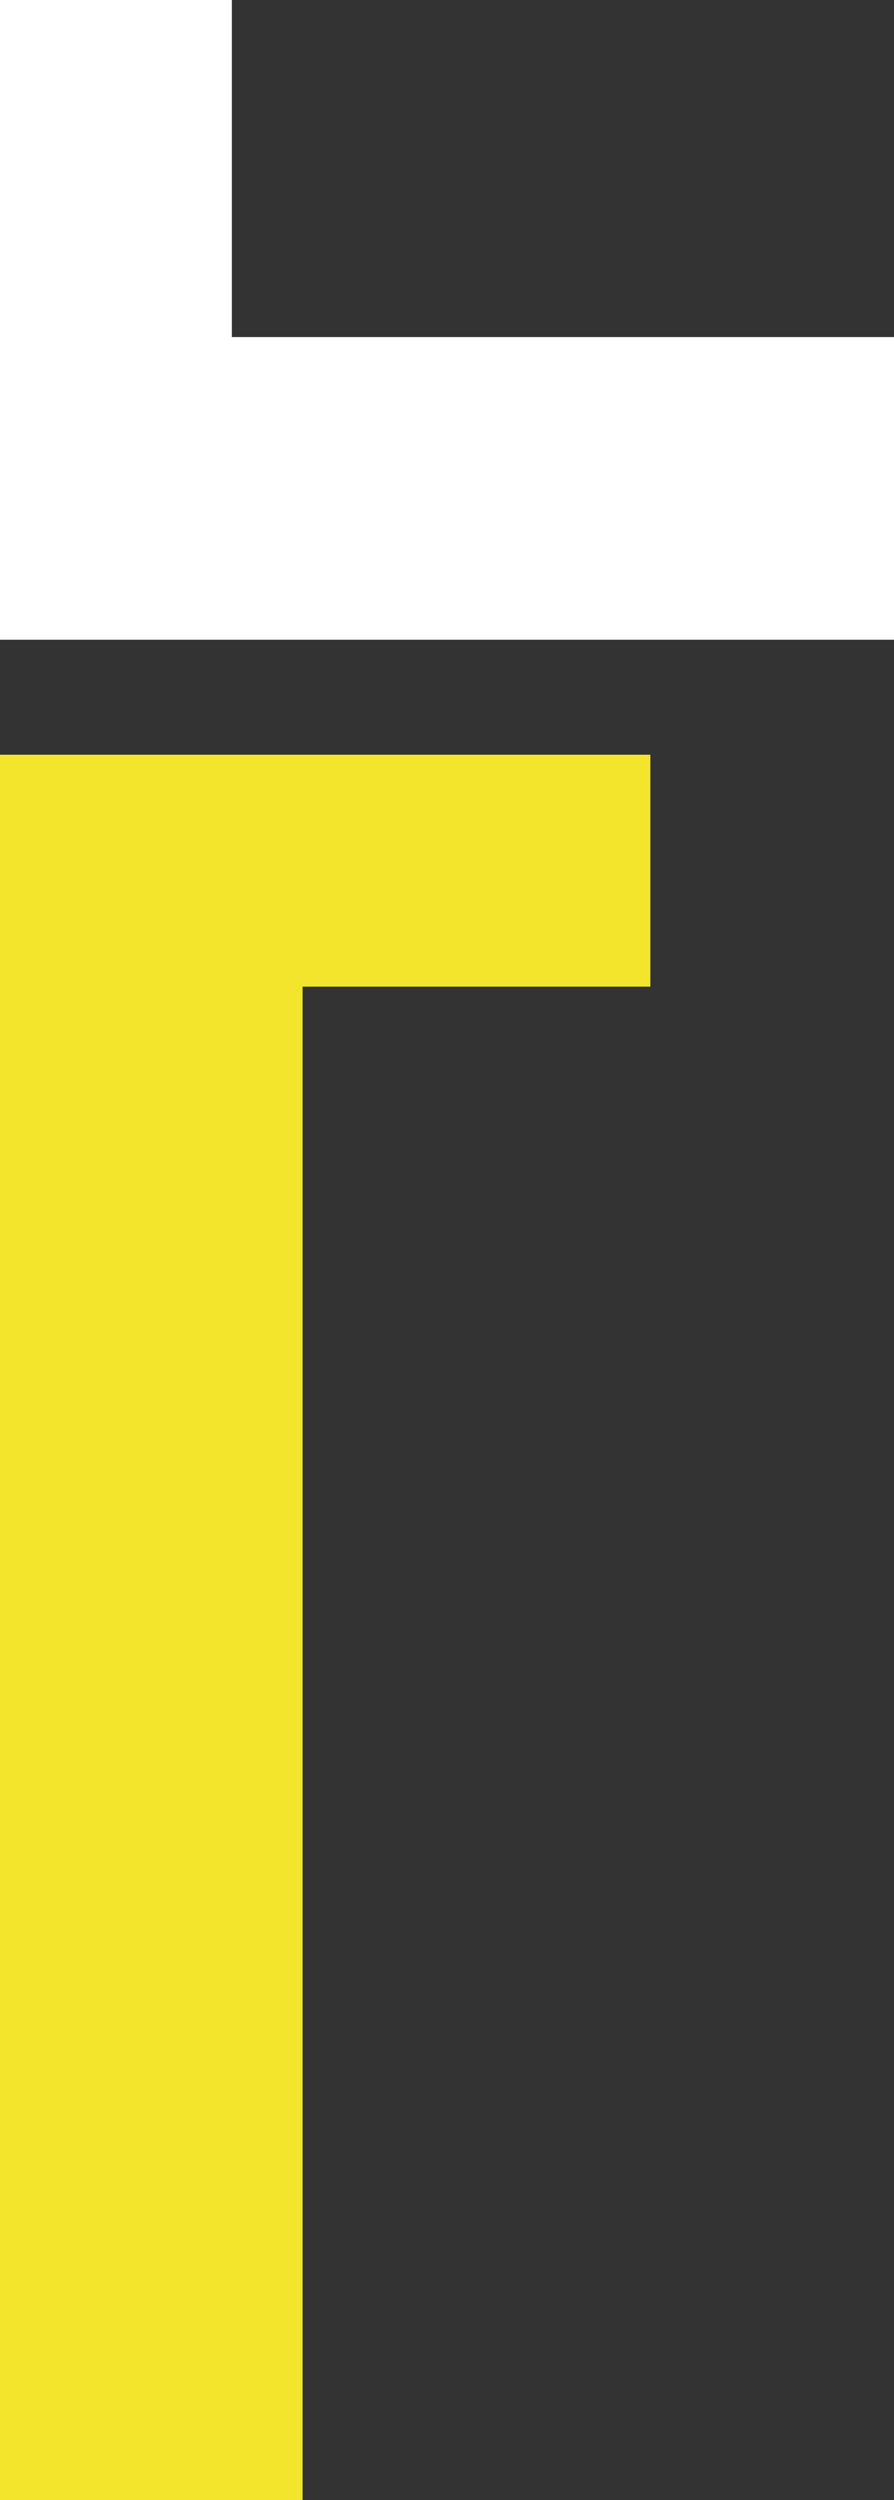
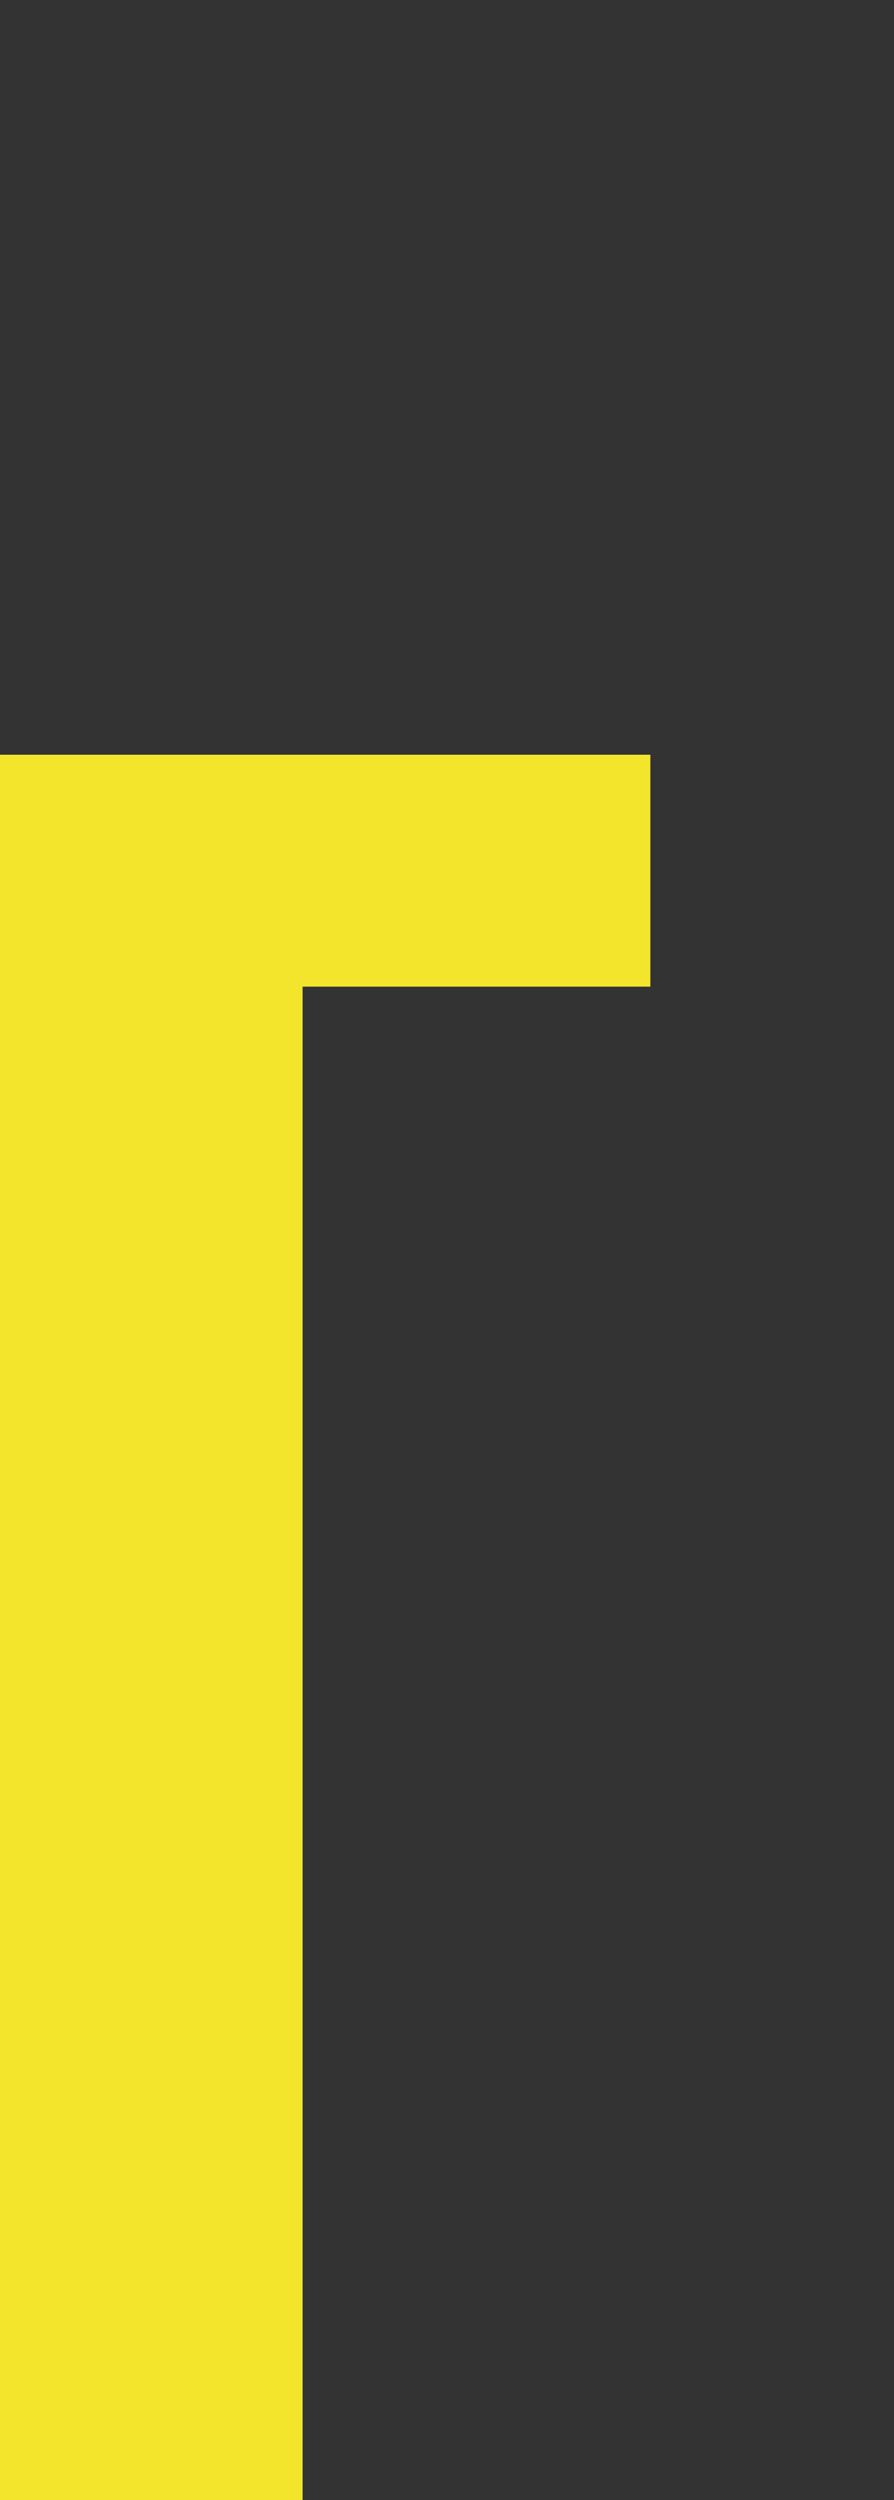
<svg xmlns="http://www.w3.org/2000/svg" version="1.1" id="Ebene_1" x="0px" y="0px" viewBox="0 0 91 254.4" style="enable-background:new 0 0 91 254.4;" xml:space="preserve">
  <rect x="0" y="0" width="91" height="254.4" fill="#333333" stroke="none" />
  <style type="text/css">
	.st0{fill:#F3E52B;}
	.st1{fill:#FFFFFF;}
</style>
  <polygon class="st0" points="30.8,254.4 0,254.4 0,76.8 66.2,76.8 66.2,100.4 30.8,100.4 " />
-   <polygon class="st1" points="91,34.3 91,65.1 0,65.1 0,0 23.6,0 23.6,34.3 " />
</svg>